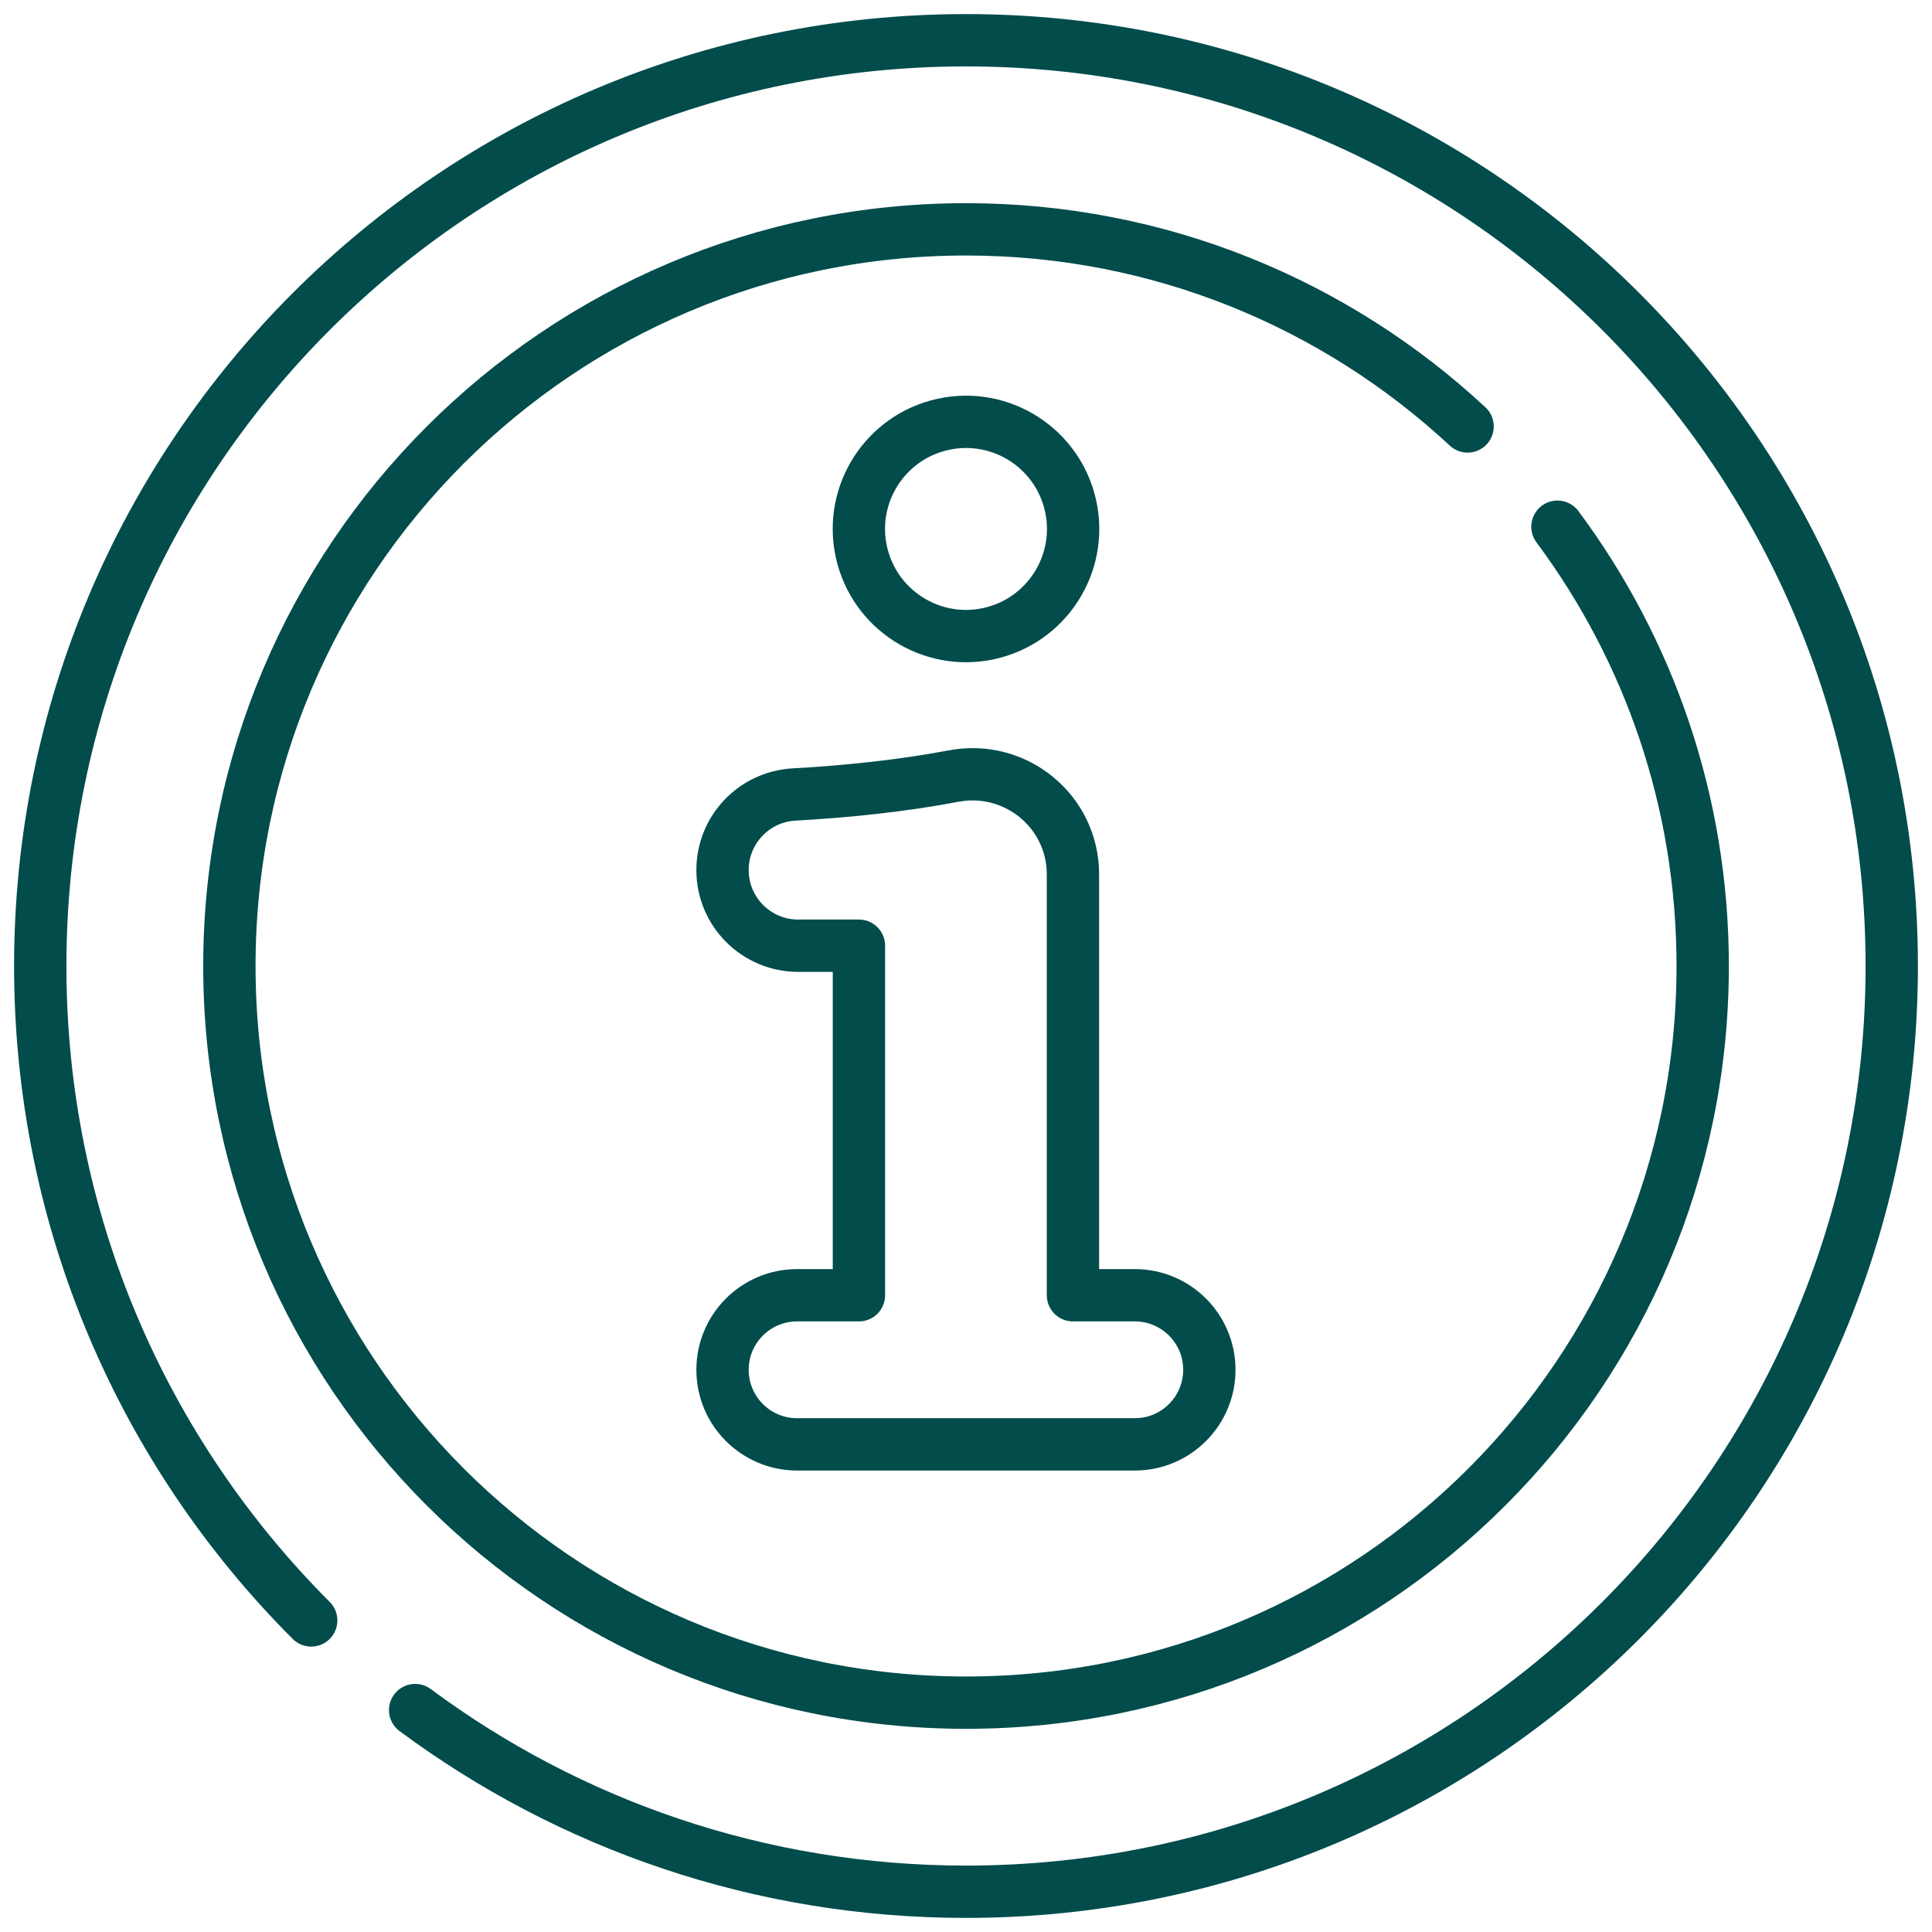
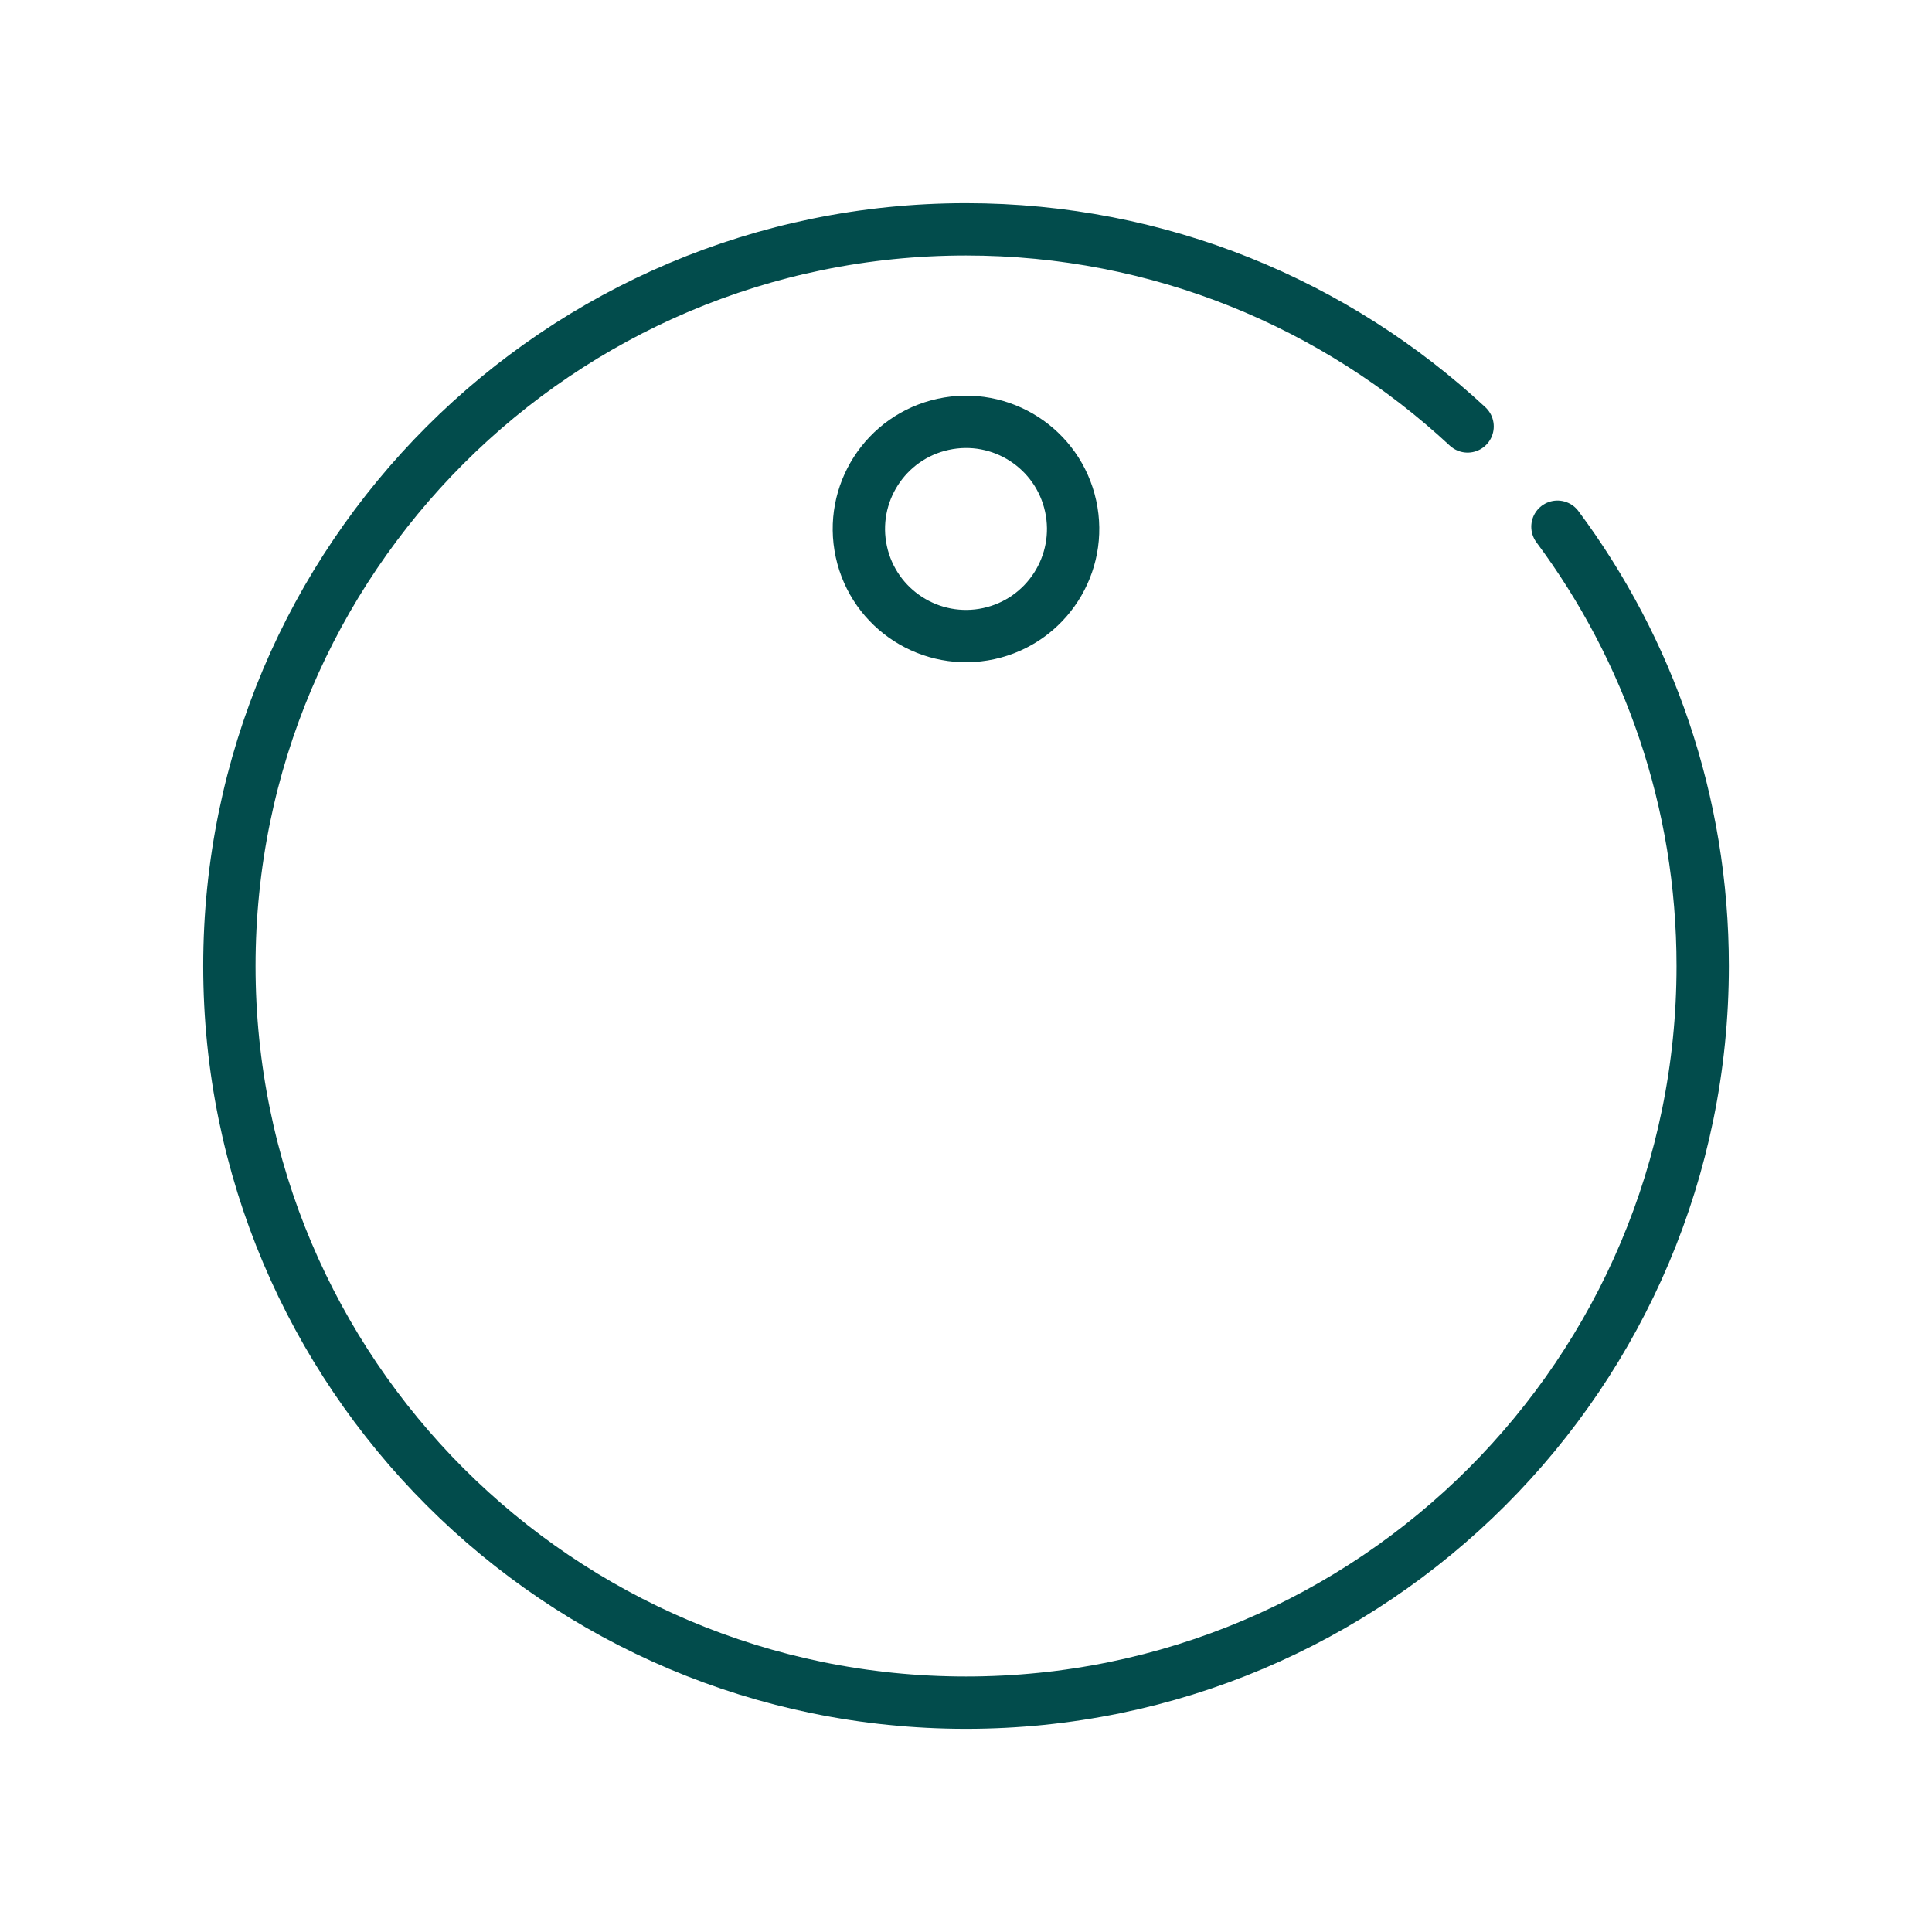
<svg xmlns="http://www.w3.org/2000/svg" width="48" height="48" viewBox="0 0 48 48" fill="none">
-   <path d="M10.314 42.486C14.138 45.322 18.873 47 24 47C36.703 47 47 36.703 47 24C47 11.297 36.703 1 24 1C11.297 1 1 11.297 1 24C1 30.349 3.572 36.097 7.732 40.259" stroke="#024C4C" stroke-width="1.3" stroke-miterlimit="10" stroke-linecap="round" stroke-linejoin="round" />
  <path d="M36.462 10.595C33.194 7.557 28.815 5.698 24.001 5.698C13.893 5.698 5.699 13.892 5.699 24C5.699 34.108 13.893 42.302 24.001 42.302C34.109 42.302 42.303 34.108 42.303 24C42.303 19.91 40.961 16.133 38.694 13.086" stroke="#024C4C" stroke-width="1.3" stroke-miterlimit="10" stroke-linecap="round" stroke-linejoin="round" />
-   <path d="M26.657 32.18V21.723C26.657 20.155 25.227 18.989 23.687 19.282C22.401 19.527 20.988 19.67 19.73 19.739C18.732 19.794 17.951 20.617 17.951 21.616C17.951 22.655 18.793 23.496 19.831 23.496H21.34V32.18H19.804C18.781 32.18 17.951 33.009 17.951 34.032C17.951 35.056 18.781 35.885 19.804 35.885H28.193C29.216 35.885 30.046 35.056 30.046 34.032C30.046 33.009 29.216 32.18 28.193 32.18H26.657Z" stroke="#024C4C" stroke-width="1.3" stroke-miterlimit="10" stroke-linecap="round" stroke-linejoin="round" />
  <path d="M24.566 15.742C26.002 15.429 26.913 14.011 26.6 12.575C26.287 11.139 24.87 10.229 23.434 10.542C21.998 10.854 21.087 12.272 21.4 13.708C21.713 15.144 23.131 16.054 24.566 15.742Z" stroke="#024C4C" stroke-width="1.3" stroke-miterlimit="10" stroke-linecap="round" stroke-linejoin="round" />
</svg>